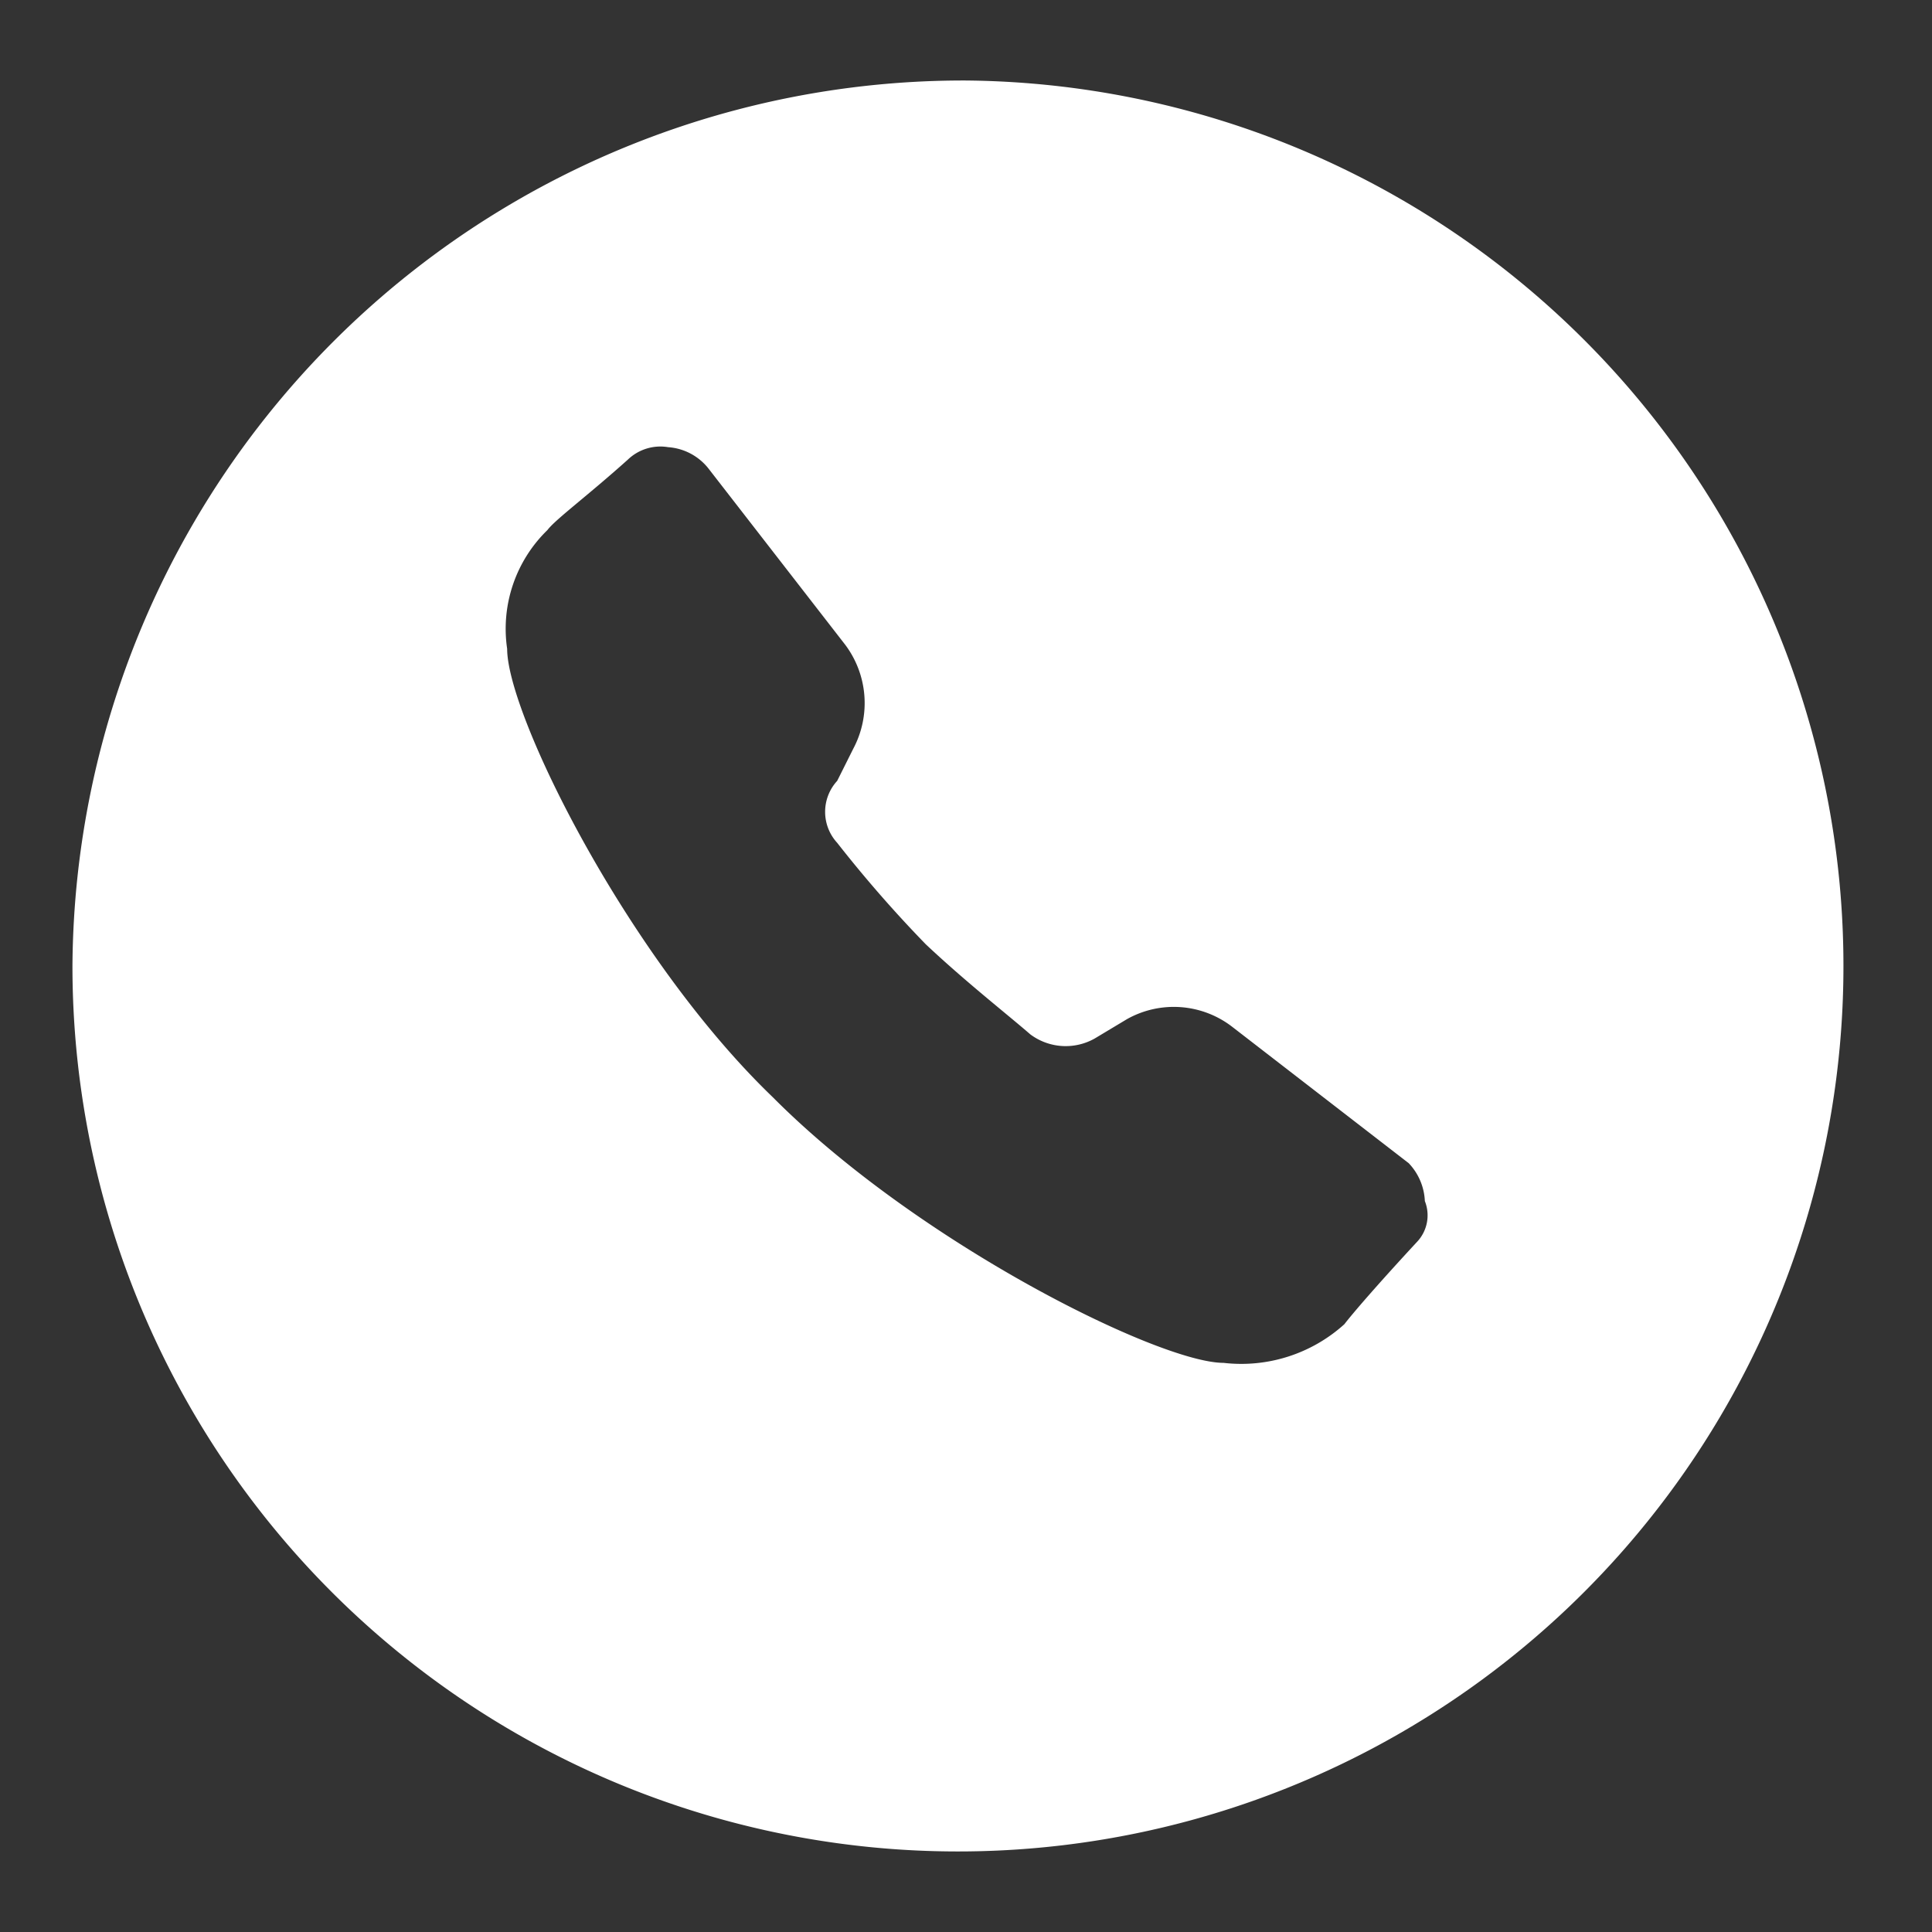
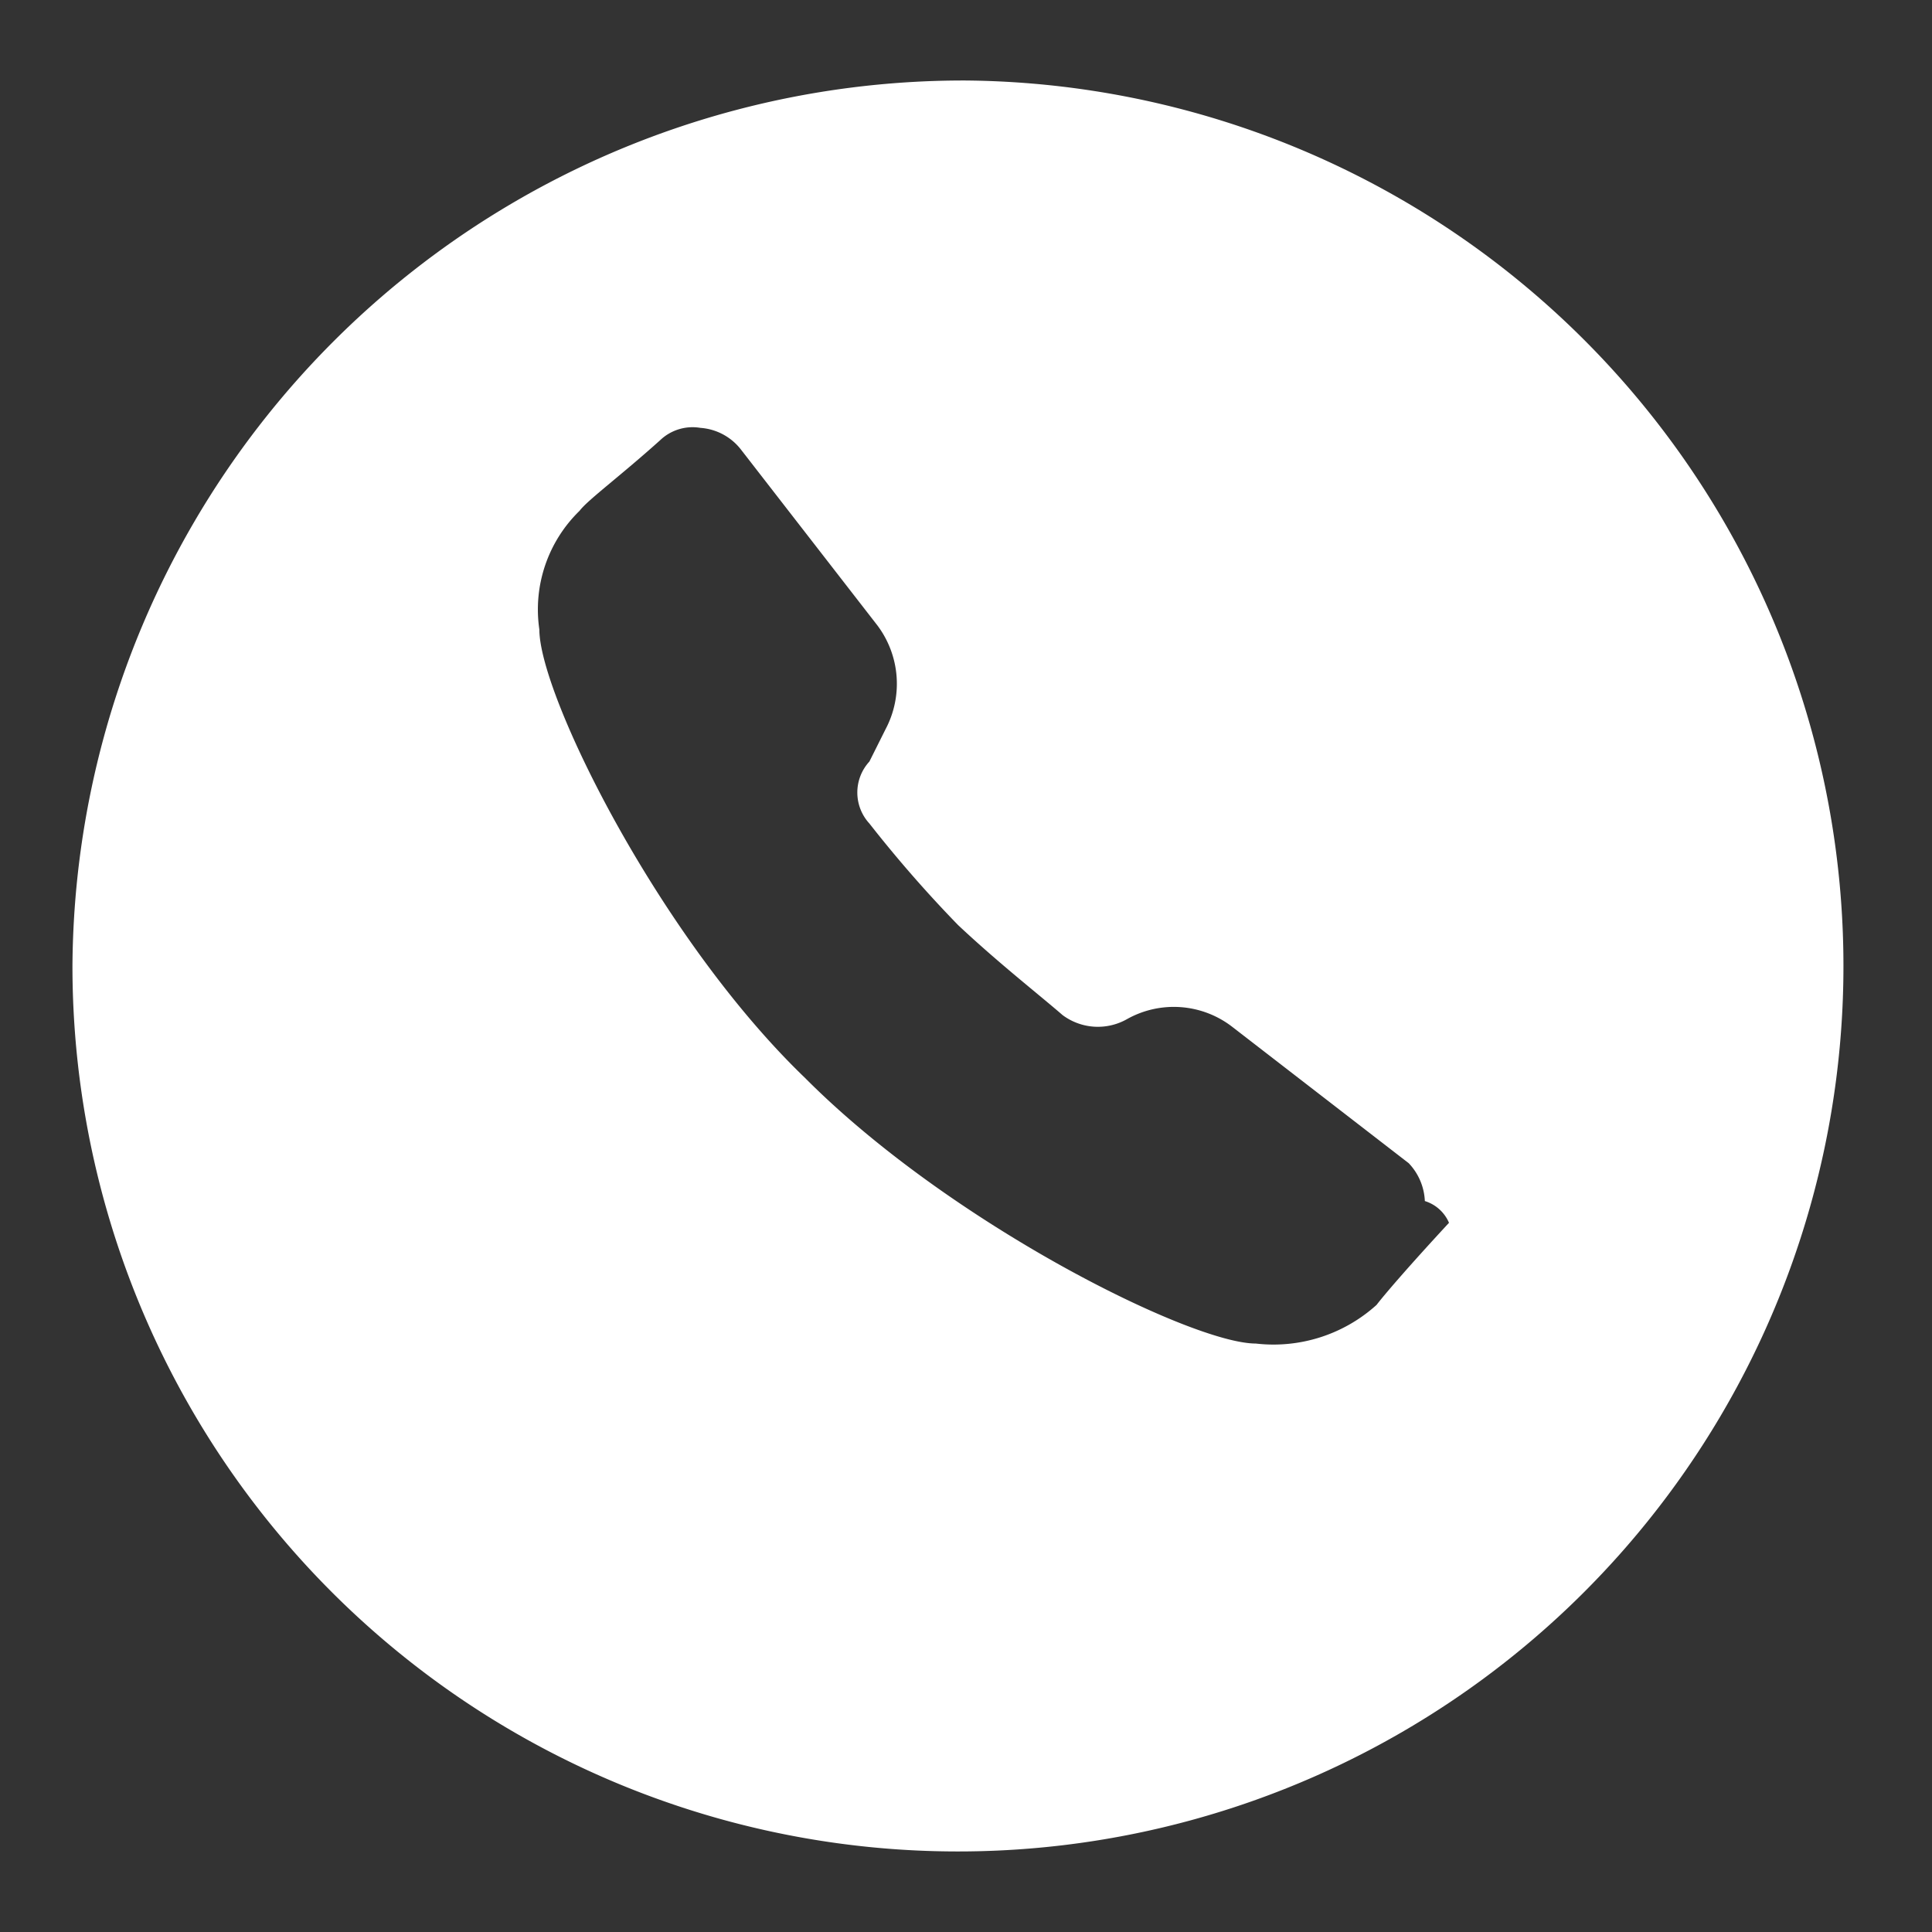
<svg xmlns="http://www.w3.org/2000/svg" width="24" height="24" viewBox="0 0 24 24">
  <rect x="0" y="0" width="24" height="24" fill="#333333" stroke="none" />
  <defs>
    <style>
      .cls-1 {
        fill: #fff;
        fill-rule: evenodd;
      }
    </style>
  </defs>
-   <path id="Forma_1" data-name="Forma 1" class="cls-1" d="M20774.9,994a11,11,0,1,1-11.1,11A11.069,11.069,0,0,1,20774.9,994Zm5.7,13.92a0.727,0.727,0,0,0-.2-0.47l-2.2-1.7a1.188,1.188,0,0,0-1.3-.09l-0.4.24a0.734,0.734,0,0,1-.8-0.05c-0.3-.26-0.8-0.65-1.3-1.12a15.747,15.747,0,0,1-1.1-1.26,0.569,0.569,0,0,1,0-.77l0.2-.4a1.207,1.207,0,0,0-.1-1.29l-1.7-2.191a0.7,0.7,0,0,0-.5-0.264,0.583,0.583,0,0,0-.5.154c-0.5.449-.9,0.743-1,0.876a1.709,1.709,0,0,0-.5,1.475c0,0.82,1.5,3.84,3.3,5.57,1.8,1.81,4.8,3.3,5.6,3.3a1.909,1.909,0,0,0,1.5-.48c0.1-.13.4-0.48,0.9-1.02A0.48,0.48,0,0,0,20780.6,1007.92Z" transform="translate(-20762.9 -993)" />
+   <path id="Forma_1" data-name="Forma 1" class="cls-1" d="M20774.9,994a11,11,0,1,1-11.1,11A11.069,11.069,0,0,1,20774.9,994Zm5.7,13.92a0.727,0.727,0,0,0-.2-0.47l-2.2-1.7a1.188,1.188,0,0,0-1.3-.09a0.734,0.734,0,0,1-.8-0.05c-0.3-.26-0.8-0.65-1.3-1.12a15.747,15.747,0,0,1-1.1-1.26,0.569,0.569,0,0,1,0-.77l0.2-.4a1.207,1.207,0,0,0-.1-1.29l-1.7-2.191a0.7,0.7,0,0,0-.5-0.264,0.583,0.583,0,0,0-.5.154c-0.5.449-.9,0.743-1,0.876a1.709,1.709,0,0,0-.5,1.475c0,0.82,1.5,3.84,3.3,5.57,1.8,1.81,4.8,3.3,5.6,3.3a1.909,1.909,0,0,0,1.5-.48c0.1-.13.4-0.48,0.9-1.02A0.48,0.48,0,0,0,20780.6,1007.92Z" transform="translate(-20762.9 -993)" />
</svg>